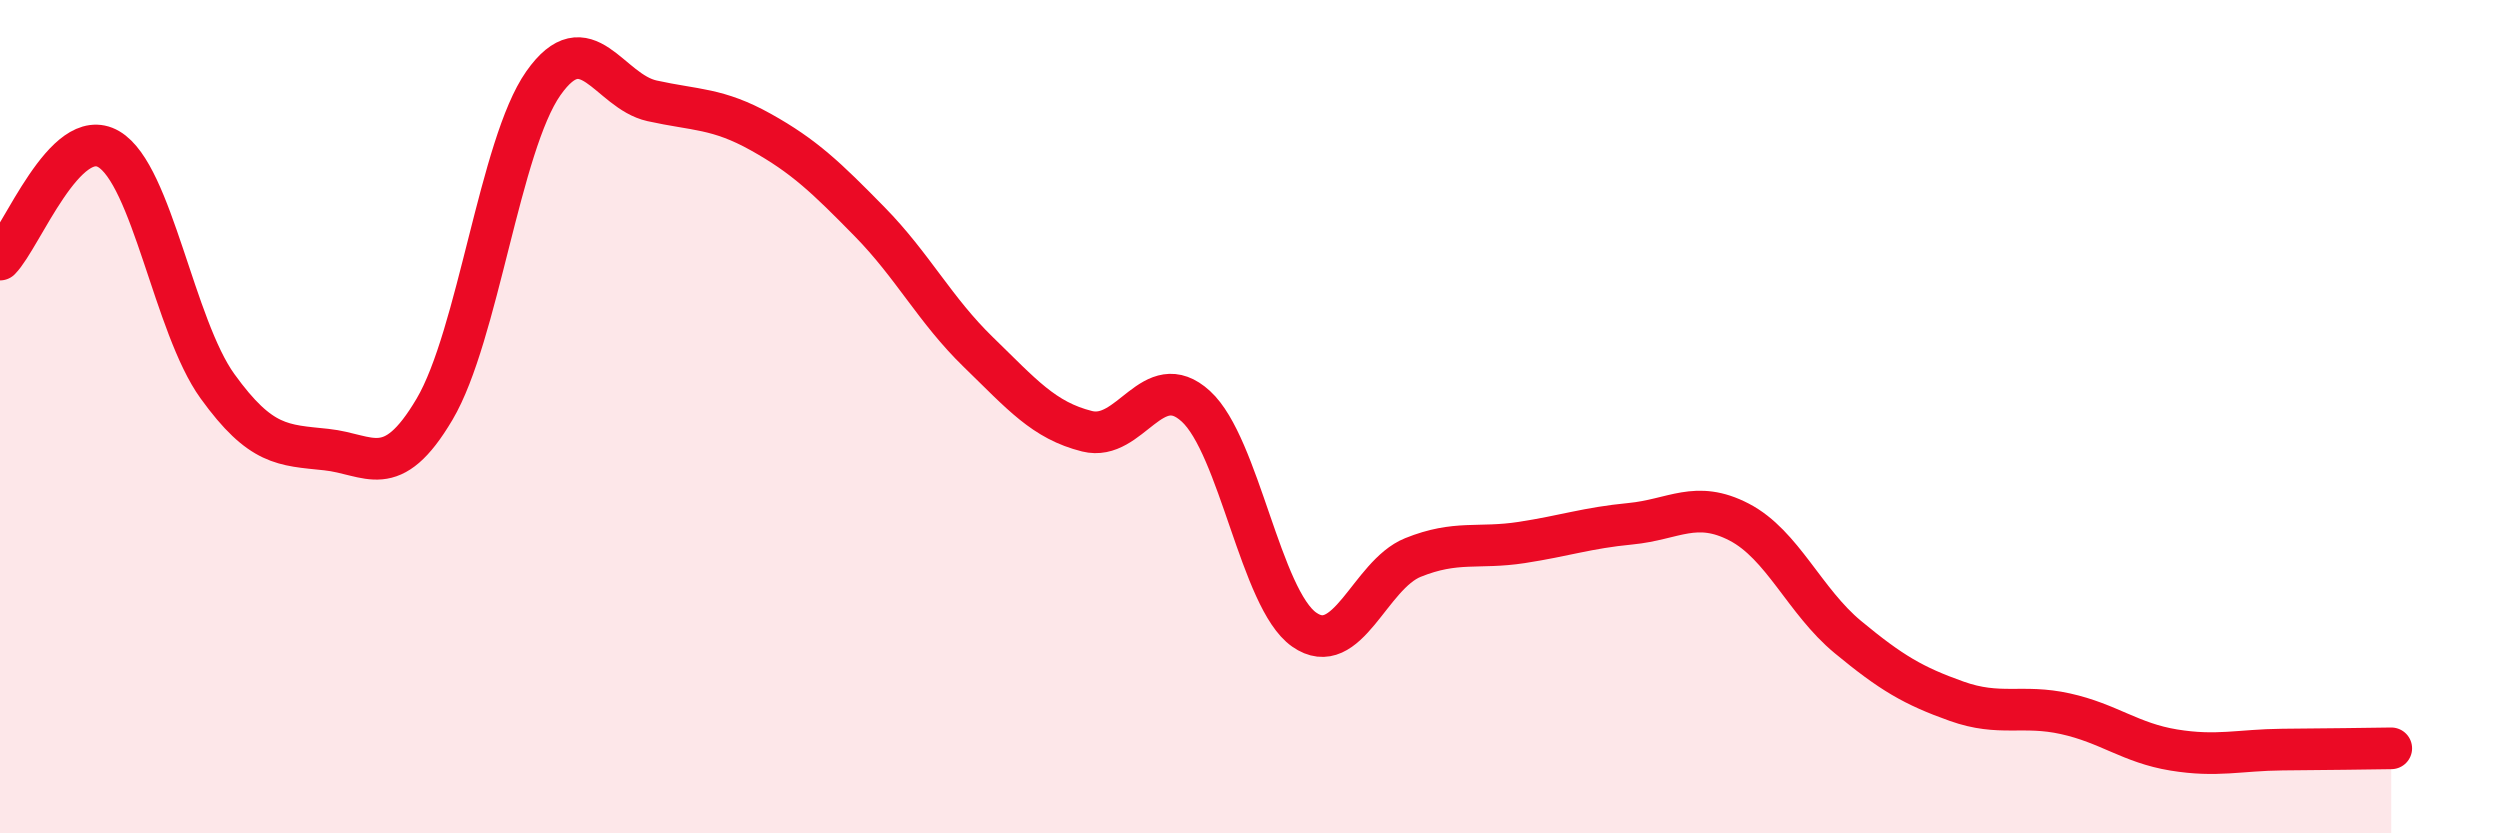
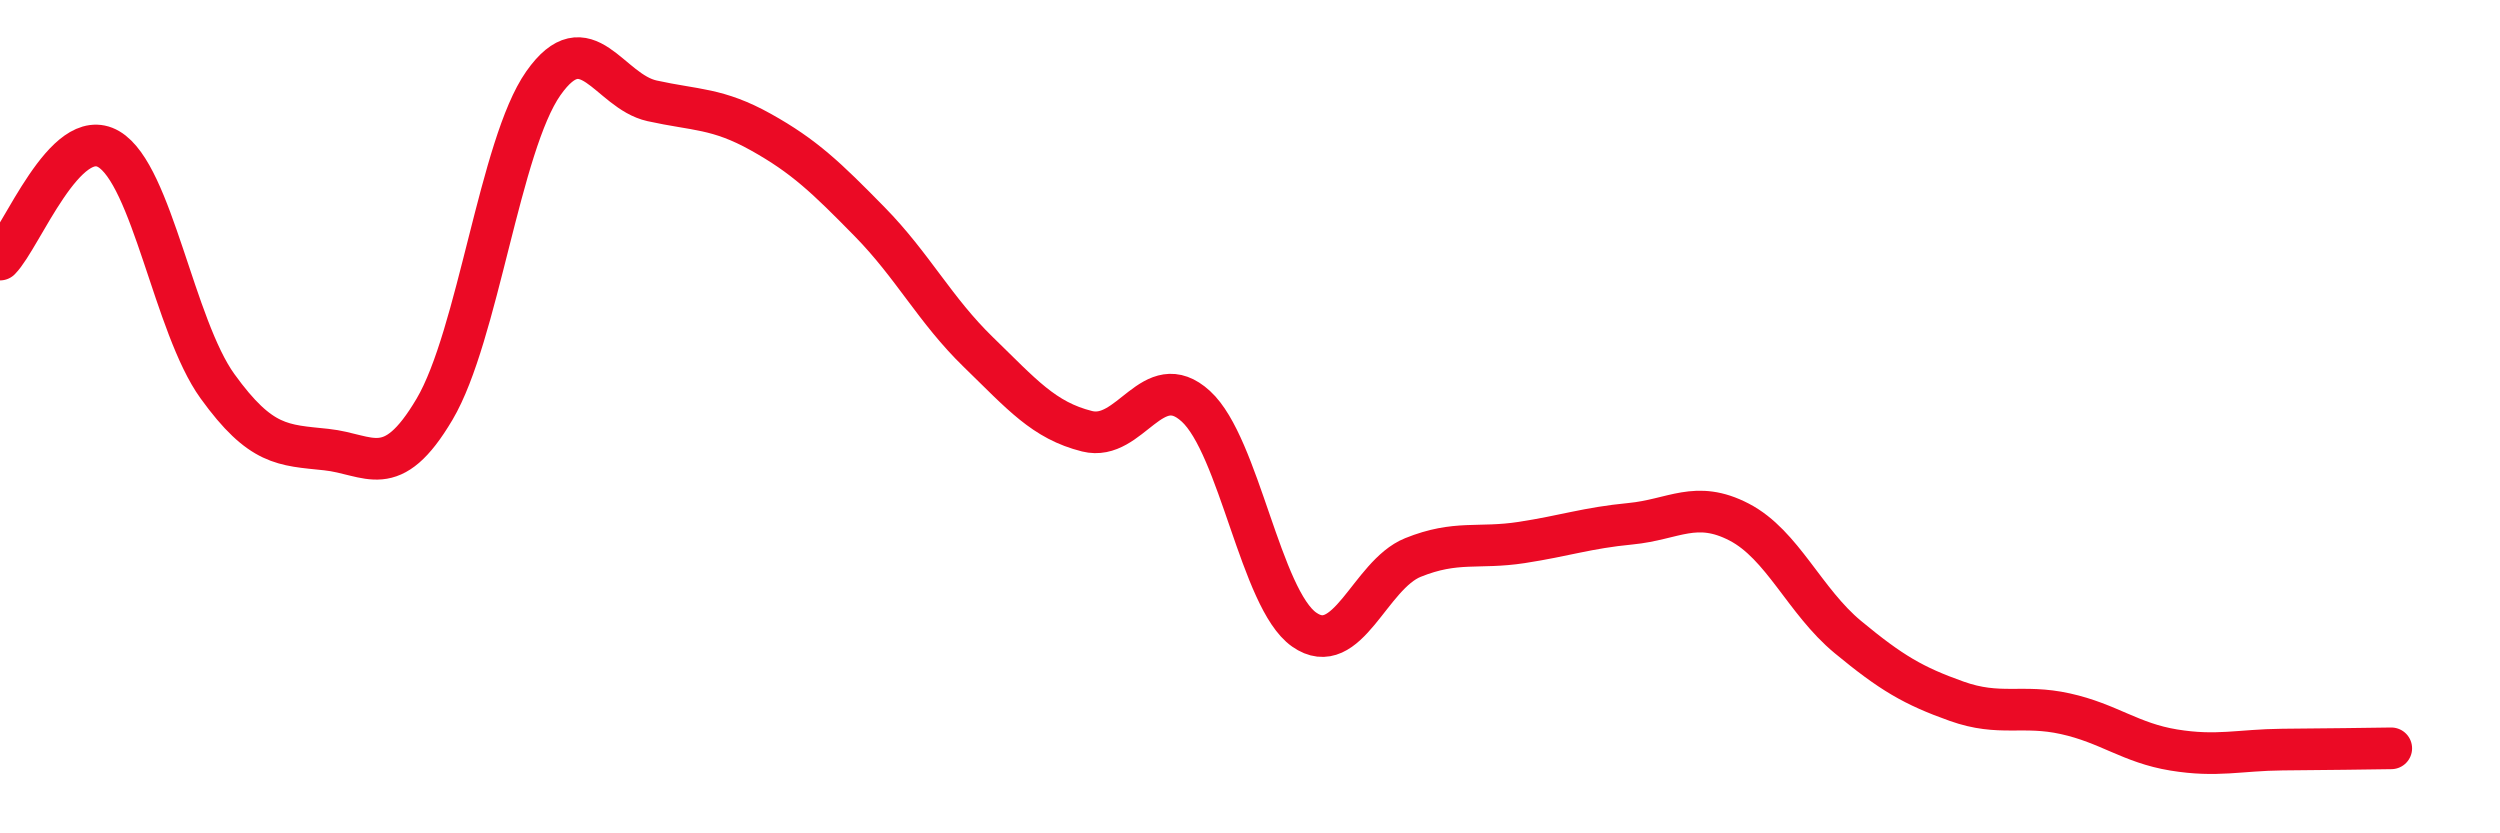
<svg xmlns="http://www.w3.org/2000/svg" width="60" height="20" viewBox="0 0 60 20">
-   <path d="M 0,6.23 C 0.52,5.7 1.57,2.97 2.61,3.58 C 3.65,4.19 4.18,7.83 5.22,9.27 C 6.26,10.71 6.79,10.68 7.83,10.79 C 8.87,10.9 9.39,11.58 10.43,9.82 C 11.47,8.06 12,3.48 13.04,2 C 14.08,0.52 14.61,2.19 15.65,2.42 C 16.69,2.65 17.22,2.59 18.26,3.17 C 19.3,3.75 19.83,4.26 20.87,5.32 C 21.91,6.38 22.44,7.44 23.48,8.45 C 24.52,9.46 25.05,10.09 26.09,10.35 C 27.13,10.61 27.66,8.8 28.7,9.75 C 29.74,10.7 30.26,14.38 31.3,15.11 C 32.34,15.84 32.87,13.8 33.91,13.38 C 34.95,12.96 35.48,13.18 36.52,13.02 C 37.56,12.86 38.09,12.67 39.13,12.57 C 40.17,12.47 40.7,11.99 41.74,12.53 C 42.78,13.07 43.31,14.43 44.35,15.29 C 45.39,16.15 45.92,16.46 46.96,16.83 C 48,17.2 48.53,16.9 49.57,17.13 C 50.61,17.36 51.13,17.83 52.17,18 C 53.21,18.17 53.74,18 54.78,17.99 C 55.82,17.98 56.87,17.97 57.39,17.96L57.39 20L0 20Z" fill="#EB0A25" opacity="0.1" stroke-linecap="round" stroke-linejoin="round" />
  <path d="M 0,6.23 C 0.52,5.7 1.57,2.97 2.61,3.58 C 3.65,4.19 4.18,7.83 5.22,9.27 C 6.26,10.71 6.79,10.68 7.83,10.79 C 8.87,10.9 9.39,11.58 10.43,9.82 C 11.47,8.06 12,3.48 13.04,2 C 14.08,0.52 14.61,2.19 15.65,2.42 C 16.69,2.65 17.22,2.59 18.26,3.17 C 19.3,3.75 19.83,4.26 20.87,5.32 C 21.91,6.38 22.44,7.44 23.48,8.45 C 24.52,9.46 25.05,10.09 26.09,10.35 C 27.13,10.61 27.66,8.8 28.7,9.75 C 29.74,10.7 30.26,14.38 31.3,15.11 C 32.34,15.84 32.87,13.8 33.91,13.38 C 34.95,12.96 35.48,13.18 36.52,13.02 C 37.56,12.86 38.09,12.67 39.13,12.57 C 40.17,12.47 40.7,11.99 41.74,12.53 C 42.78,13.07 43.31,14.43 44.35,15.29 C 45.39,16.15 45.92,16.46 46.96,16.83 C 48,17.2 48.53,16.9 49.57,17.13 C 50.61,17.36 51.13,17.83 52.17,18 C 53.21,18.17 53.74,18 54.78,17.99 C 55.82,17.98 56.87,17.97 57.39,17.96" stroke="#EB0A25" stroke-width="1" fill="none" stroke-linecap="round" stroke-linejoin="round" />
</svg>